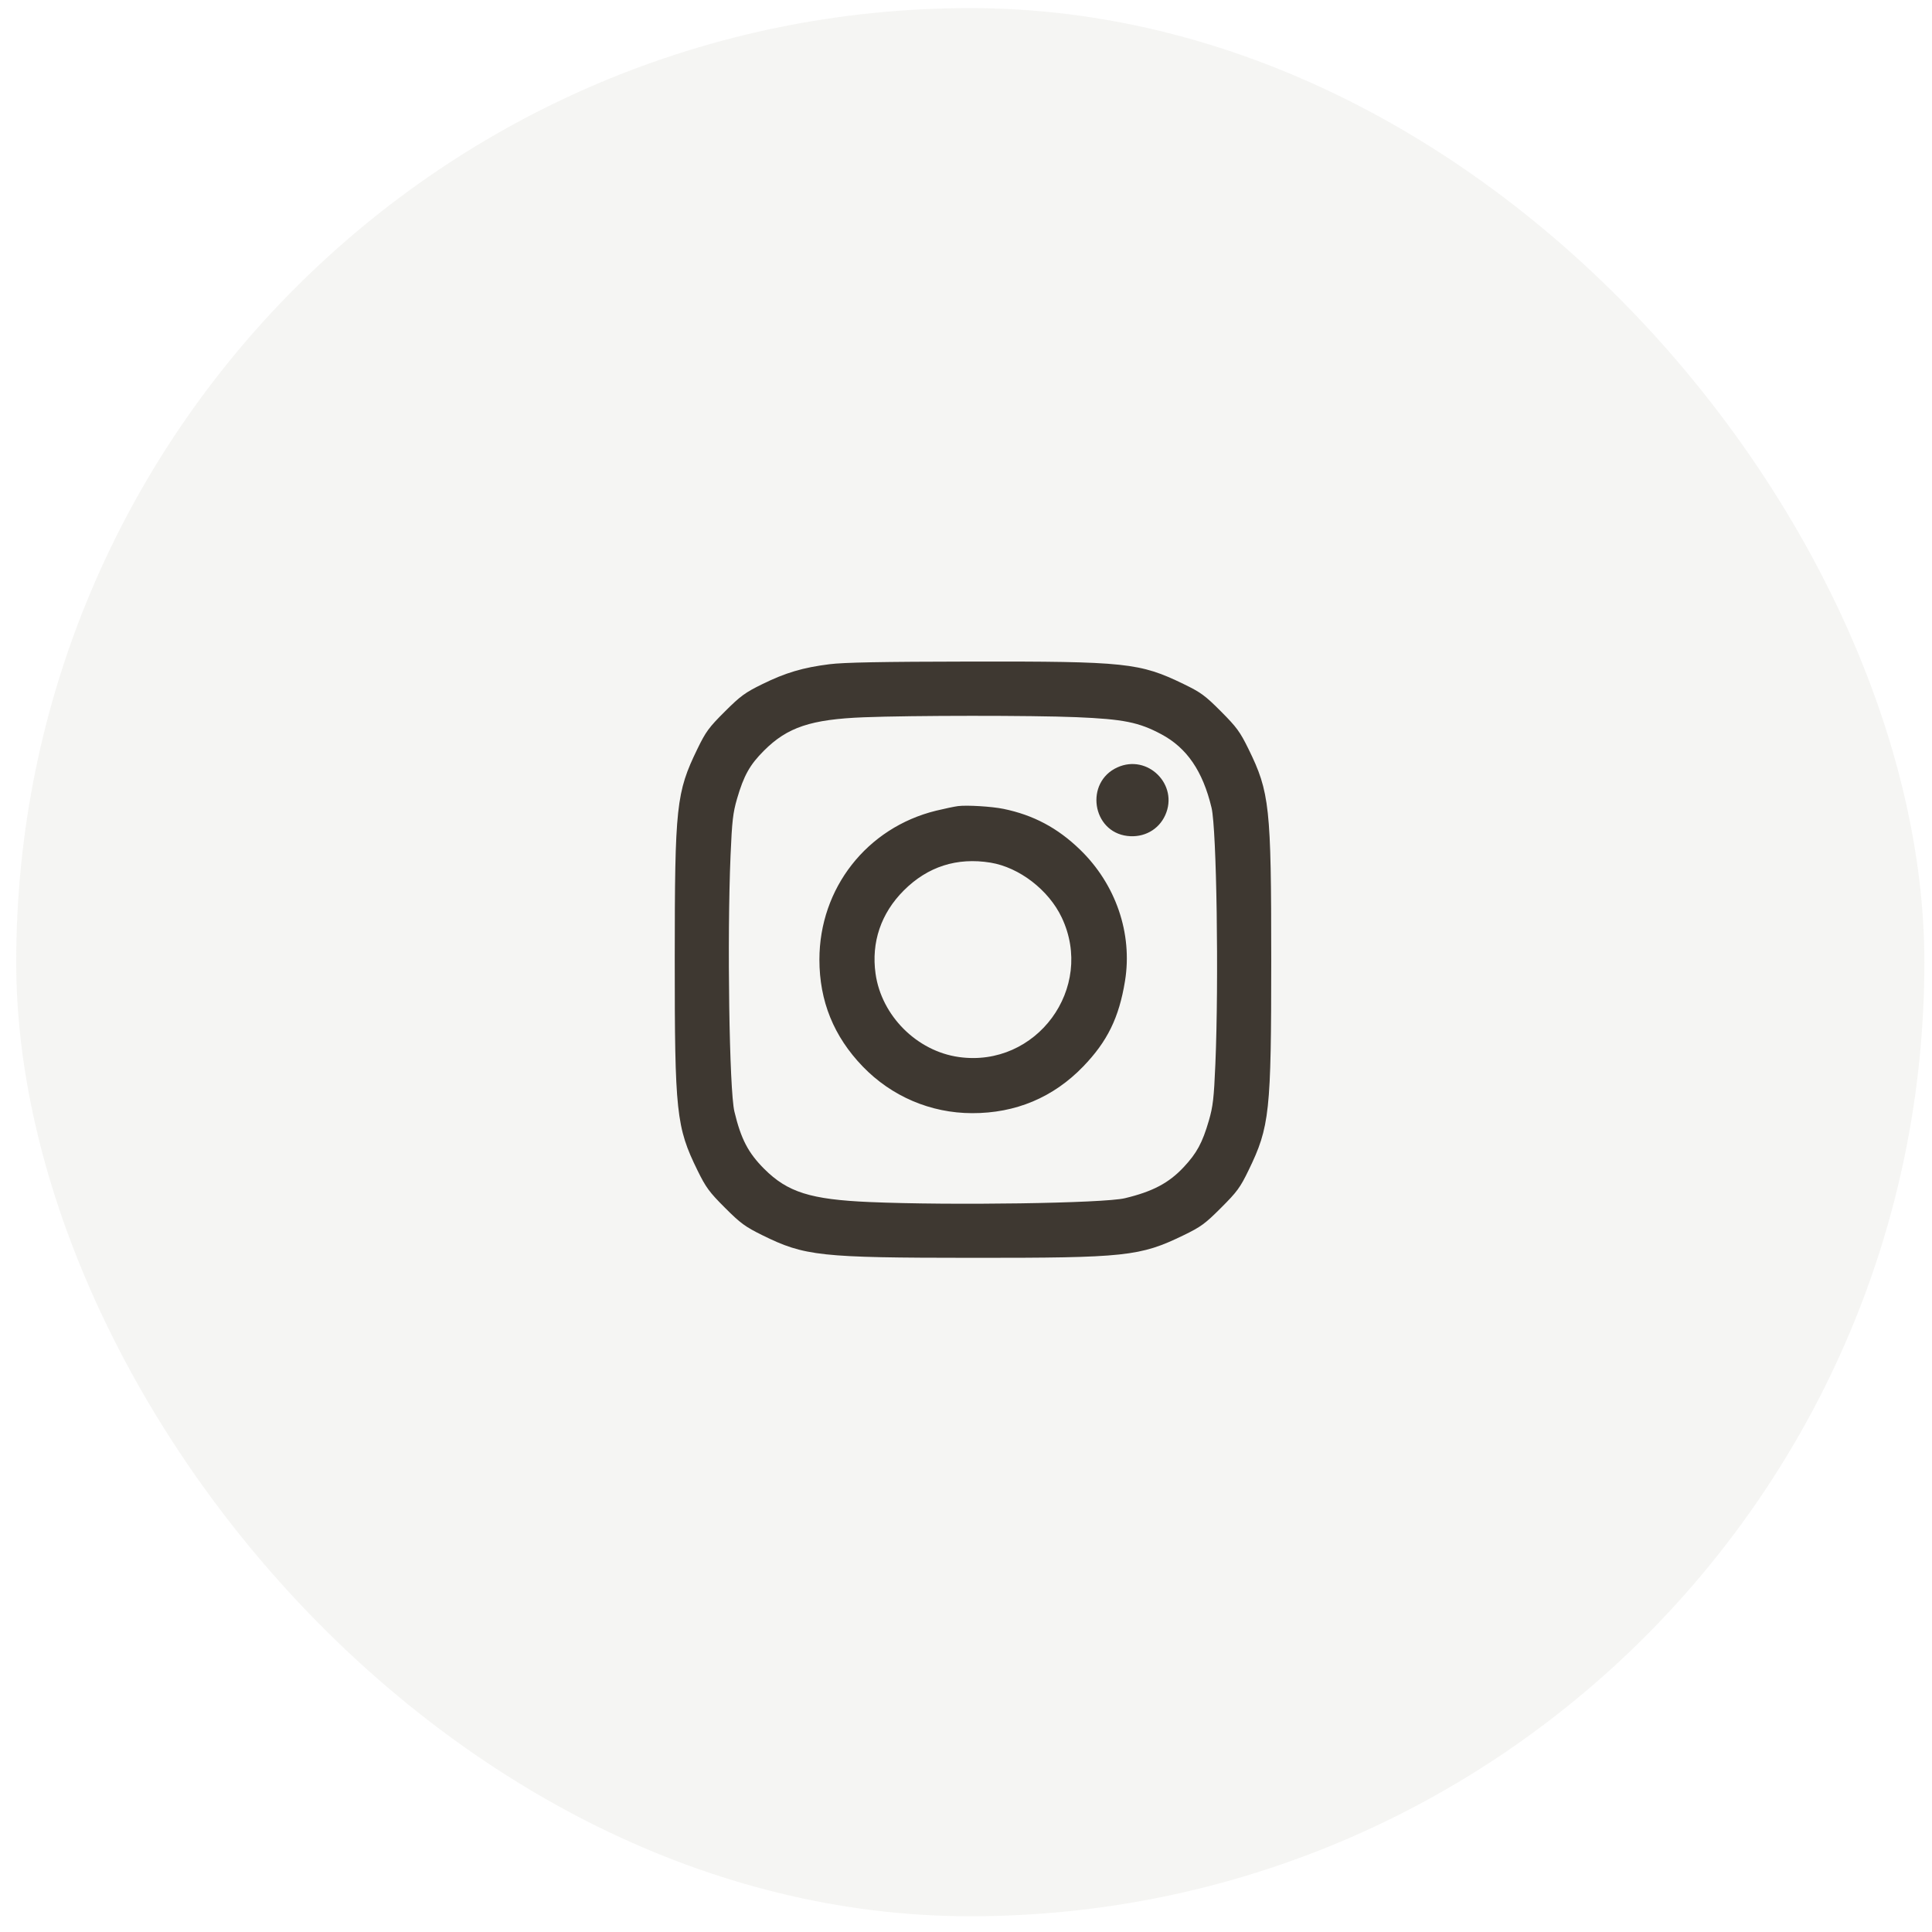
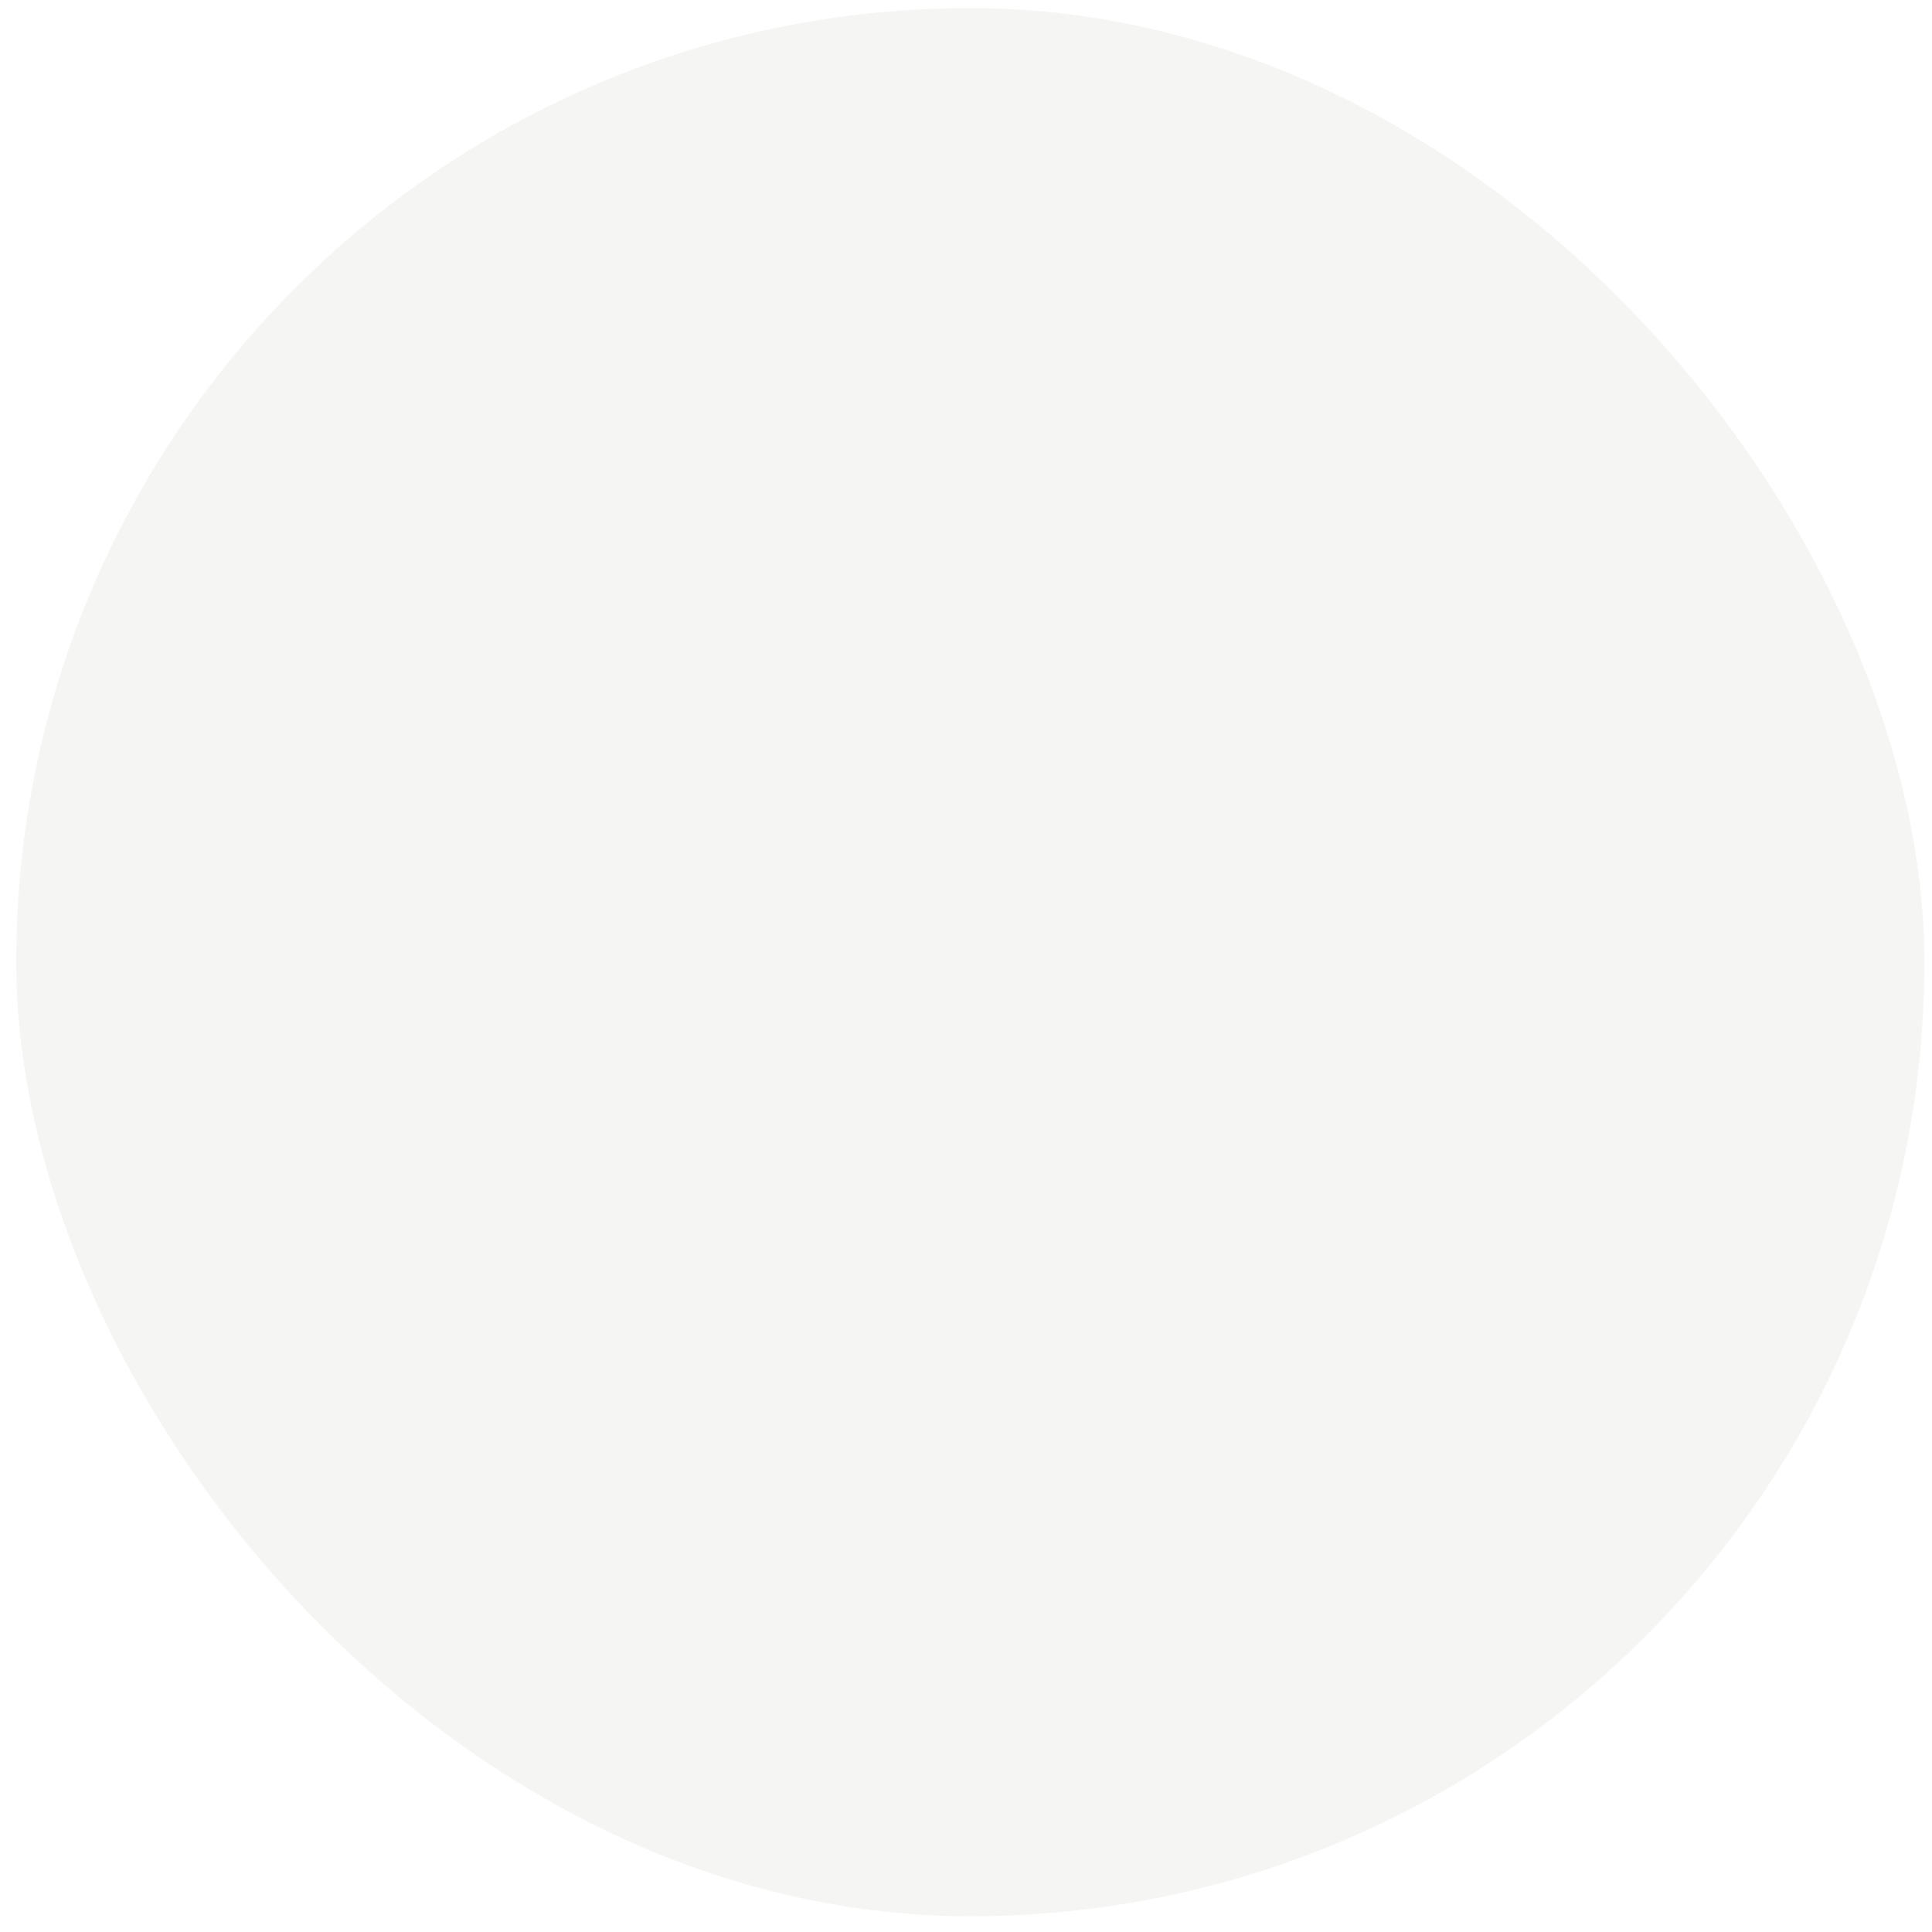
<svg xmlns="http://www.w3.org/2000/svg" width="81" height="81" viewBox="0 0 81 81" fill="none">
  <rect opacity="0.45" x="0.68" y="0.34" width="80" height="80" rx="40" fill="#E9E9E4" />
-   <path fill-rule="evenodd" clip-rule="evenodd" d="M34.773 27.848C33.662 27.988 32.934 28.204 31.96 28.683C31.239 29.036 31.047 29.176 30.387 29.834C29.719 30.5 29.59 30.675 29.237 31.403C28.351 33.229 28.291 33.781 28.289 40.194C28.287 46.649 28.352 47.252 29.241 49.066C29.596 49.788 29.734 49.976 30.392 50.634C31.047 51.289 31.24 51.431 31.96 51.786C33.737 52.663 34.377 52.732 40.753 52.735C47.199 52.739 47.794 52.675 49.623 51.788C50.349 51.436 50.527 51.305 51.195 50.636C51.864 49.968 51.995 49.79 52.347 49.064C53.232 47.24 53.297 46.637 53.297 40.233C53.297 33.821 53.231 33.211 52.343 31.401C51.989 30.68 51.849 30.489 51.191 29.828C50.525 29.16 50.35 29.031 49.623 28.678C47.786 27.787 47.206 27.726 40.675 27.736C36.956 27.742 35.374 27.772 34.773 27.848ZM45.13 30.068C47.101 30.151 47.746 30.28 48.686 30.782C49.761 31.355 50.426 32.327 50.794 33.863C51.008 34.753 51.103 41.119 50.955 44.61C50.894 46.048 50.854 46.39 50.683 46.979C50.411 47.913 50.178 48.344 49.627 48.933C49.004 49.599 48.329 49.956 47.162 50.236C46.274 50.449 39.887 50.544 36.454 50.396C33.983 50.289 33.021 49.986 32.041 49.007C31.368 48.334 31.065 47.753 30.79 46.603C30.576 45.713 30.481 39.347 30.629 35.856C30.69 34.419 30.73 34.076 30.901 33.487C31.184 32.515 31.437 32.063 32.03 31.471C33.012 30.488 33.999 30.159 36.219 30.072C38.232 29.993 43.281 29.991 45.13 30.068ZM46.846 32.173C45.476 32.795 45.779 34.872 47.266 35.048C47.954 35.13 48.575 34.79 48.852 34.179C49.43 32.907 48.119 31.595 46.846 32.173ZM40.167 33.796C40.016 33.815 39.601 33.902 39.244 33.989C36.343 34.701 34.354 37.24 34.354 40.233C34.354 41.972 34.956 43.455 36.172 44.715C37.382 45.968 39.018 46.666 40.753 46.67C42.581 46.675 44.159 46.012 45.412 44.715C46.429 43.662 46.916 42.665 47.166 41.131C47.49 39.136 46.781 37.069 45.274 35.614C44.335 34.707 43.323 34.17 42.07 33.912C41.583 33.812 40.544 33.748 40.167 33.796ZM41.53 36.167C42.734 36.365 43.966 37.313 44.512 38.464C45.918 41.424 43.453 44.773 40.203 44.317C38.44 44.07 36.956 42.586 36.708 40.822C36.523 39.505 36.936 38.289 37.892 37.333C38.894 36.331 40.123 35.937 41.53 36.167Z" fill="#3E3831" />
</svg>